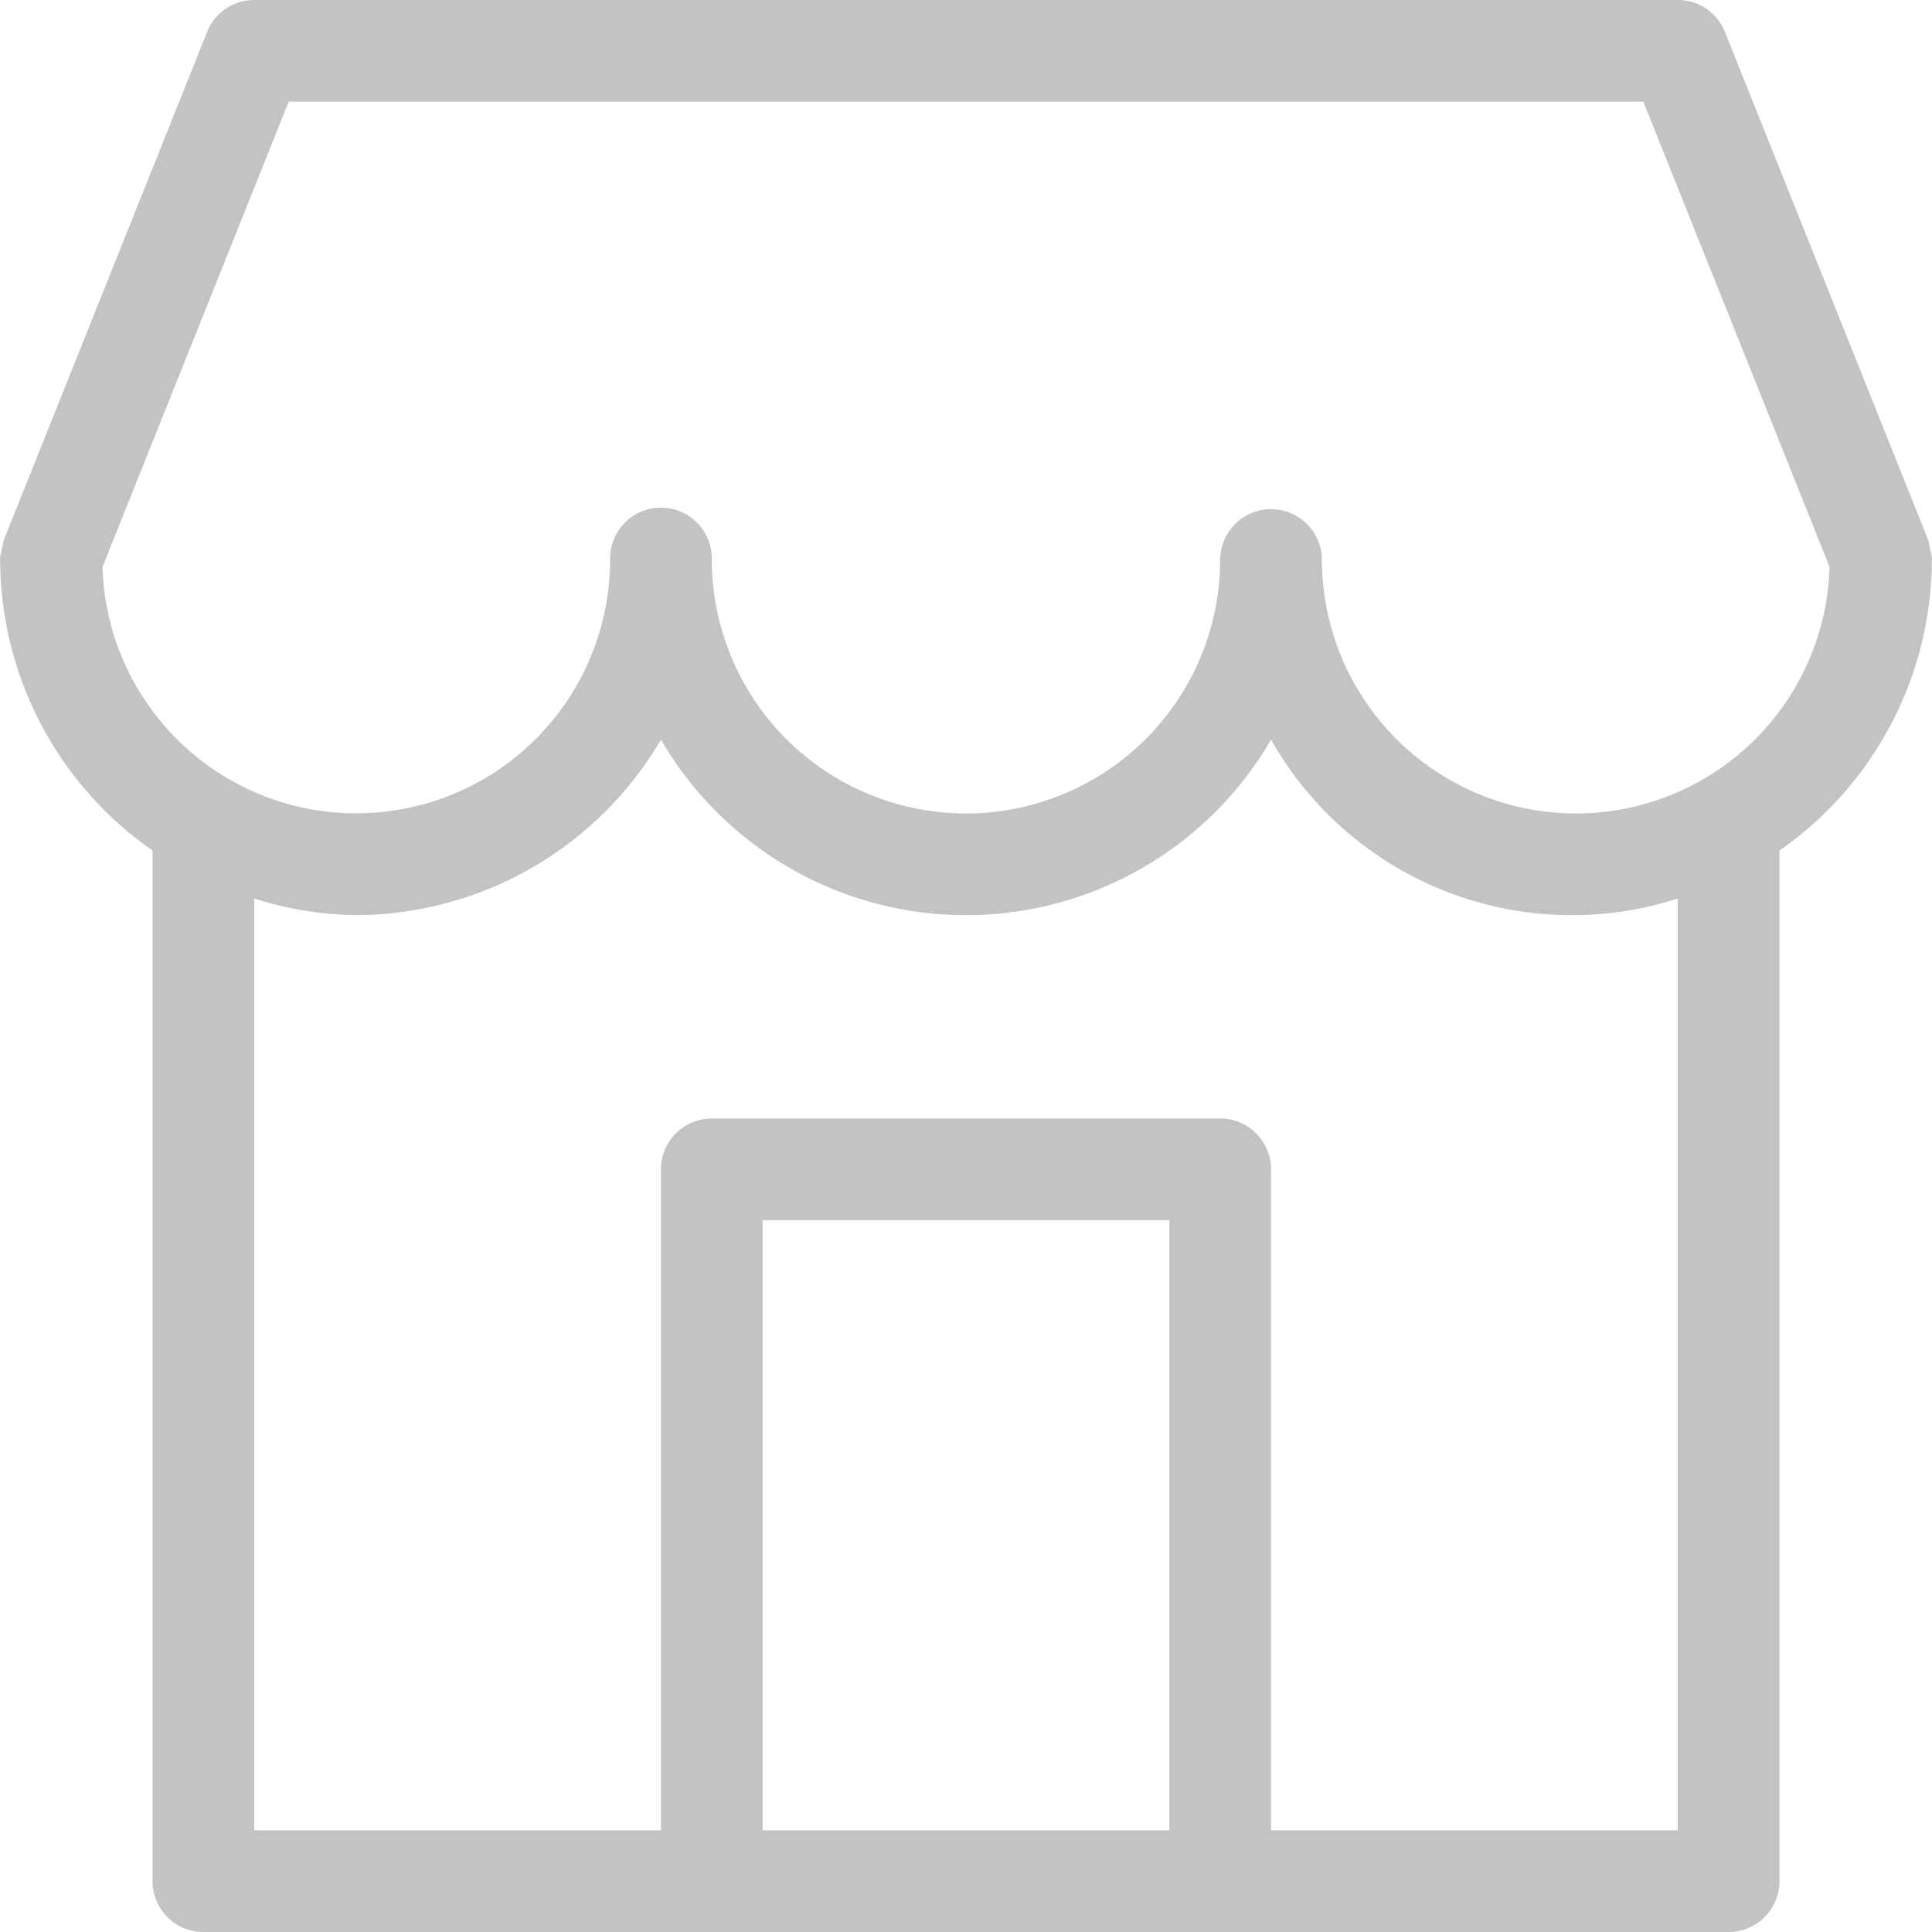
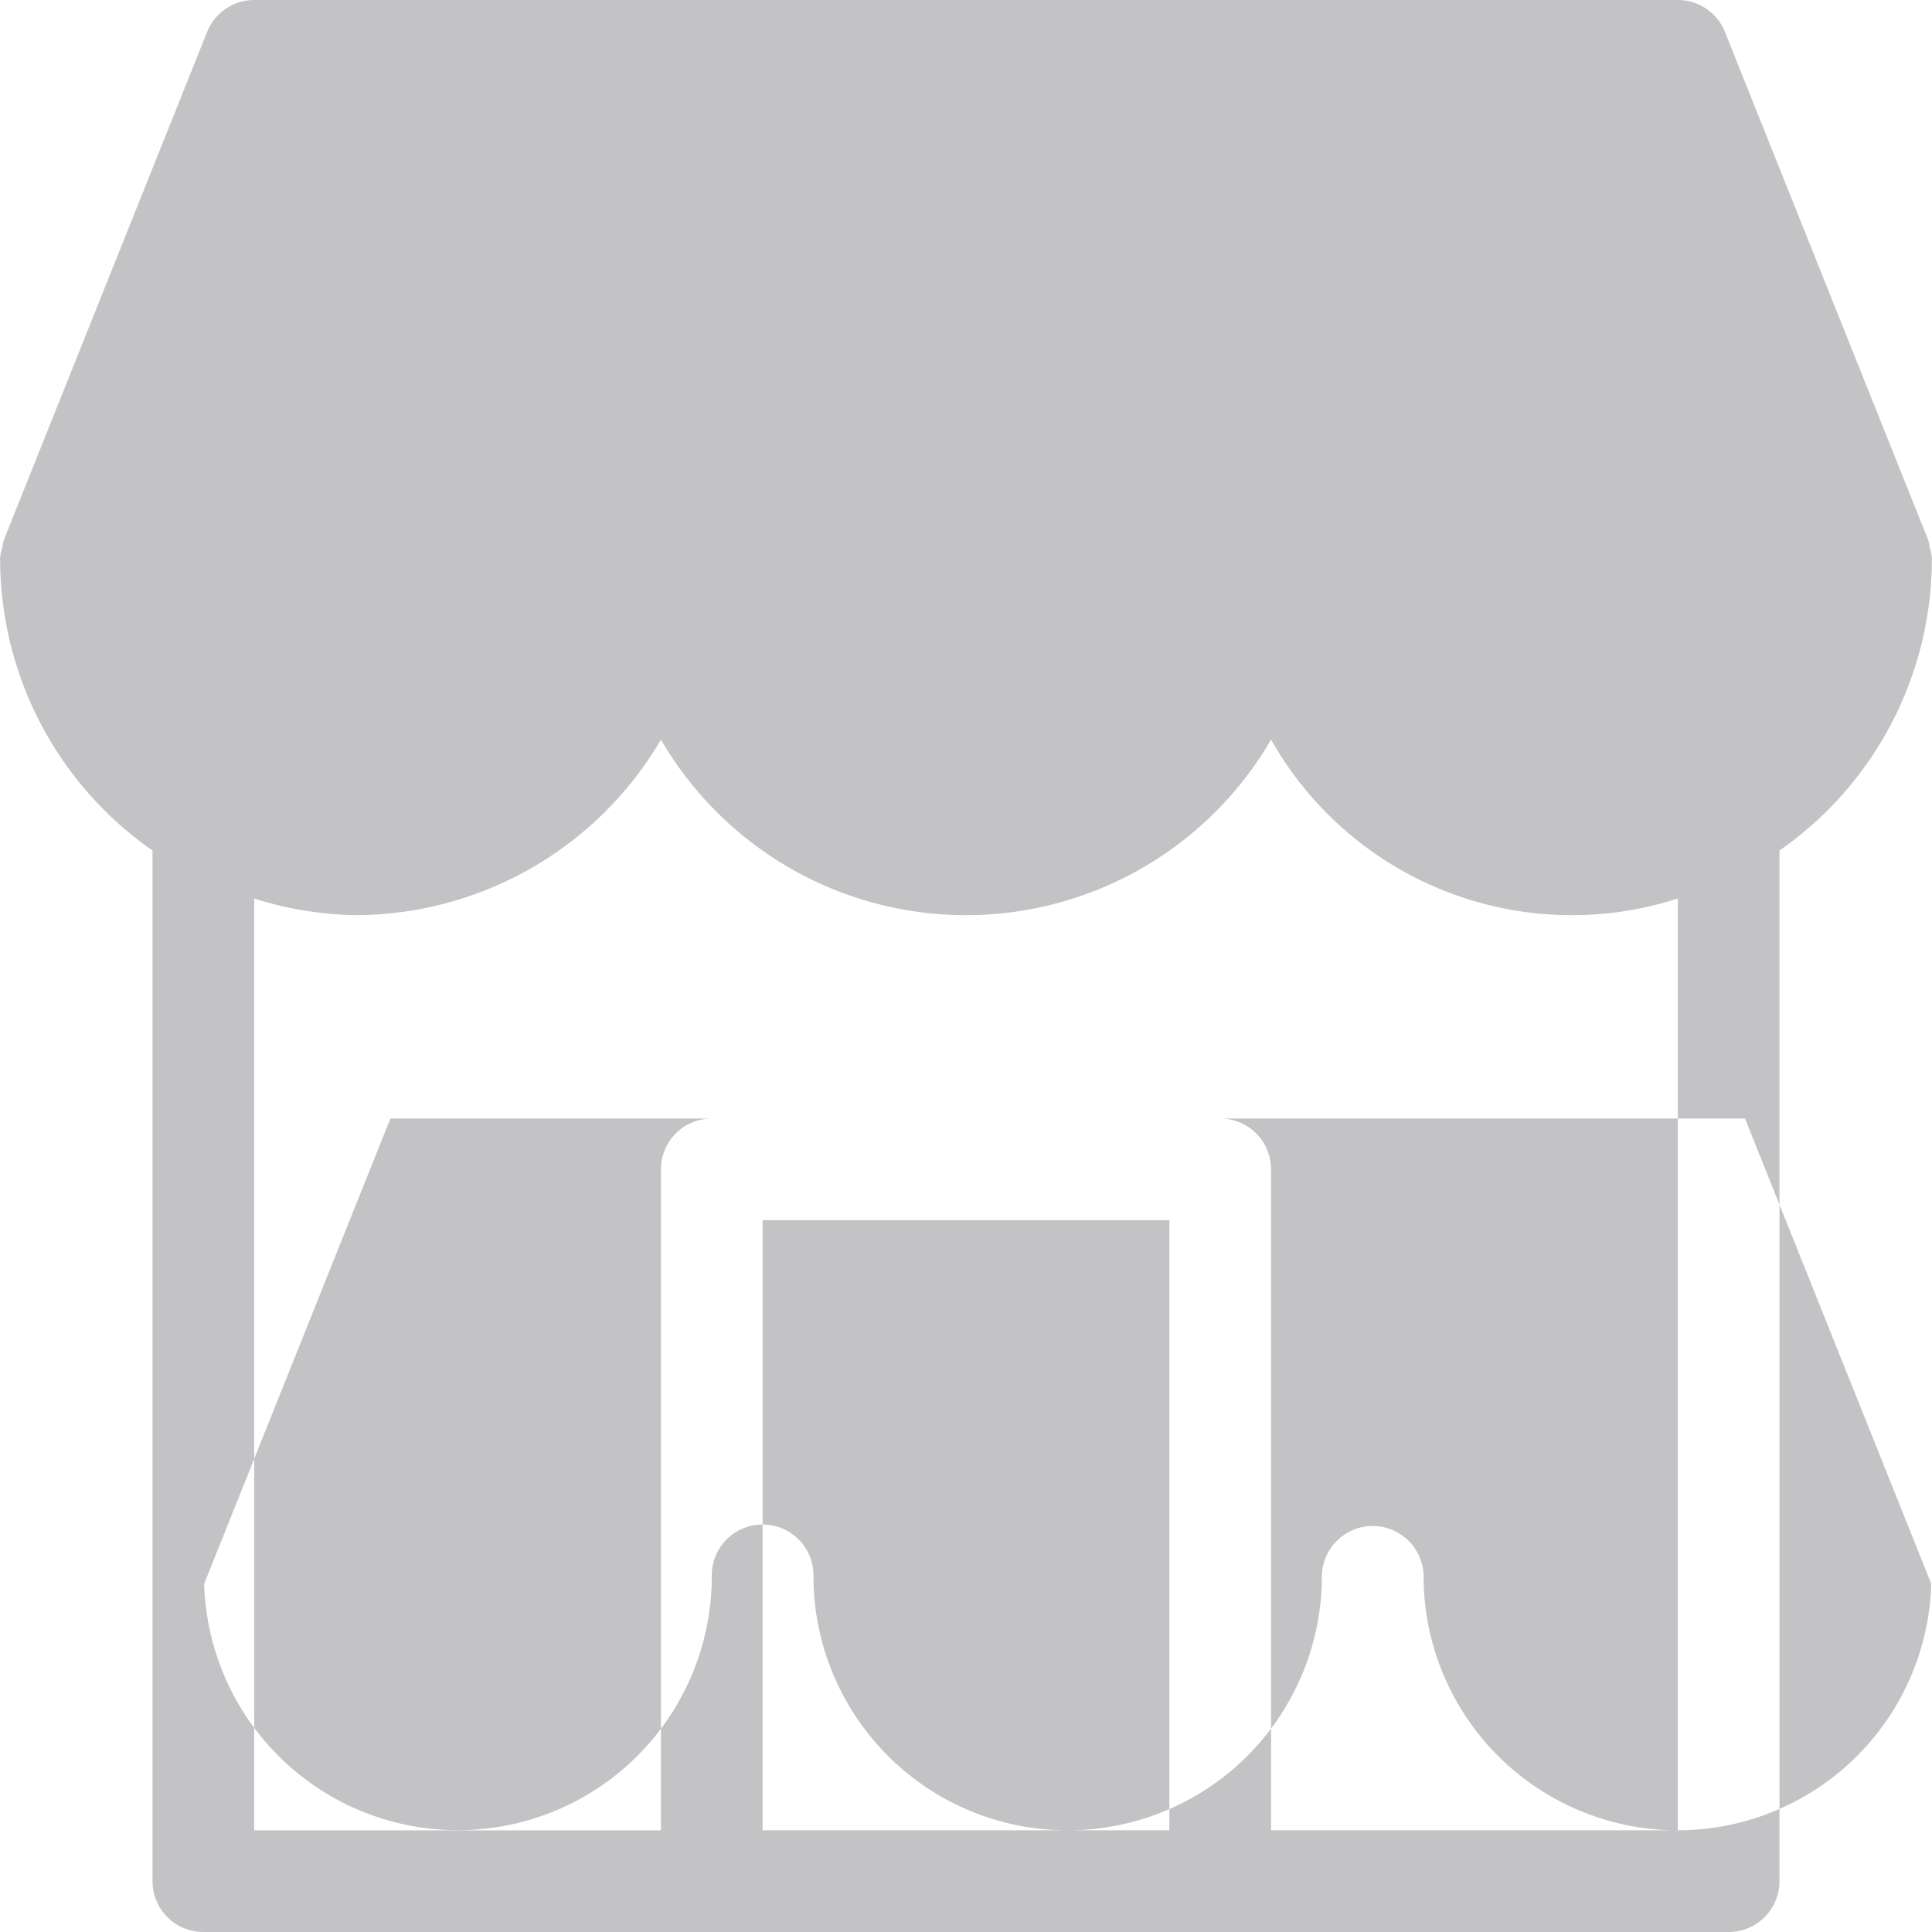
<svg xmlns="http://www.w3.org/2000/svg" width="172.2" height="172.2" viewBox="0 0 172.2 172.2">
-   <path id="store_1_" data-name="store (1)" d="M174.481 51.763a4.256 4.256 0 0 0-.108-.6l-.024-.061-.015-.037L156.246 5.85a4.516 4.516 0 0 0-4.2-2.85H25.158a4.516 4.516 0 0 0-4.2 2.85L2.867 51.068l-.015.037-.024.061a4.314 4.314 0 0 0-.119.65 4.351 4.351 0 0 0-.209 1.031c0 .023.007.044.007.067s.007.044.007.067a31.682 31.682 0 0 0 13.581 25.828v91.865a4.529 4.529 0 0 0 4.532 4.527h135.952a4.529 4.529 0 0 0 4.526-4.532v-91.86a31.682 31.682 0 0 0 13.582-25.839v-.045c0-.015.008-.051.008-.077a4.363 4.363 0 0 0-.214-1.085zm-67.755 114.374H70.474v-54.379h36.253zm45.316 0H115.79v-58.916a4.529 4.529 0 0 0-4.532-4.526H65.937a4.529 4.529 0 0 0-4.527 4.532v58.911H25.158V83.085a31.405 31.405 0 0 0 9.063 1.483 31.628 31.628 0 0 0 27.19-15.646 31.447 31.447 0 0 0 54.379 0 30.783 30.783 0 0 0 36.253 14.163zm-9.063-90.632a22.658 22.658 0 0 1-22.658-22.658 4.532 4.532 0 0 0-9.063 0 22.658 22.658 0 1 1-45.316 0 4.532 4.532 0 1 0-9.063 0 22.628 22.628 0 0 1-45.246.69l16.6-41.474h120.738l16.6 41.474a22.62 22.62 0 0 1-22.592 21.968z" transform="translate(-2.5 -3)" fill="#c3c3c5" />
+   <path id="store_1_" data-name="store (1)" d="M174.481 51.763a4.256 4.256 0 0 0-.108-.6l-.024-.061-.015-.037L156.246 5.85a4.516 4.516 0 0 0-4.2-2.85H25.158a4.516 4.516 0 0 0-4.2 2.85L2.867 51.068l-.015.037-.024.061a4.314 4.314 0 0 0-.119.65 4.351 4.351 0 0 0-.209 1.031c0 .023.007.044.007.067s.007.044.007.067a31.682 31.682 0 0 0 13.581 25.828v91.865a4.529 4.529 0 0 0 4.532 4.527h135.952a4.529 4.529 0 0 0 4.526-4.532v-91.86a31.682 31.682 0 0 0 13.582-25.839v-.045c0-.015.008-.051.008-.077a4.363 4.363 0 0 0-.214-1.085zm-67.755 114.374H70.474v-54.379h36.253zm45.316 0H115.79v-58.916a4.529 4.529 0 0 0-4.532-4.526H65.937a4.529 4.529 0 0 0-4.527 4.532v58.911H25.158V83.085a31.405 31.405 0 0 0 9.063 1.483 31.628 31.628 0 0 0 27.19-15.646 31.447 31.447 0 0 0 54.379 0 30.783 30.783 0 0 0 36.253 14.163za22.658 22.658 0 0 1-22.658-22.658 4.532 4.532 0 0 0-9.063 0 22.658 22.658 0 1 1-45.316 0 4.532 4.532 0 1 0-9.063 0 22.628 22.628 0 0 1-45.246.69l16.6-41.474h120.738l16.6 41.474a22.62 22.62 0 0 1-22.592 21.968z" transform="translate(-2.5 -3)" fill="#c3c3c5" />
</svg>